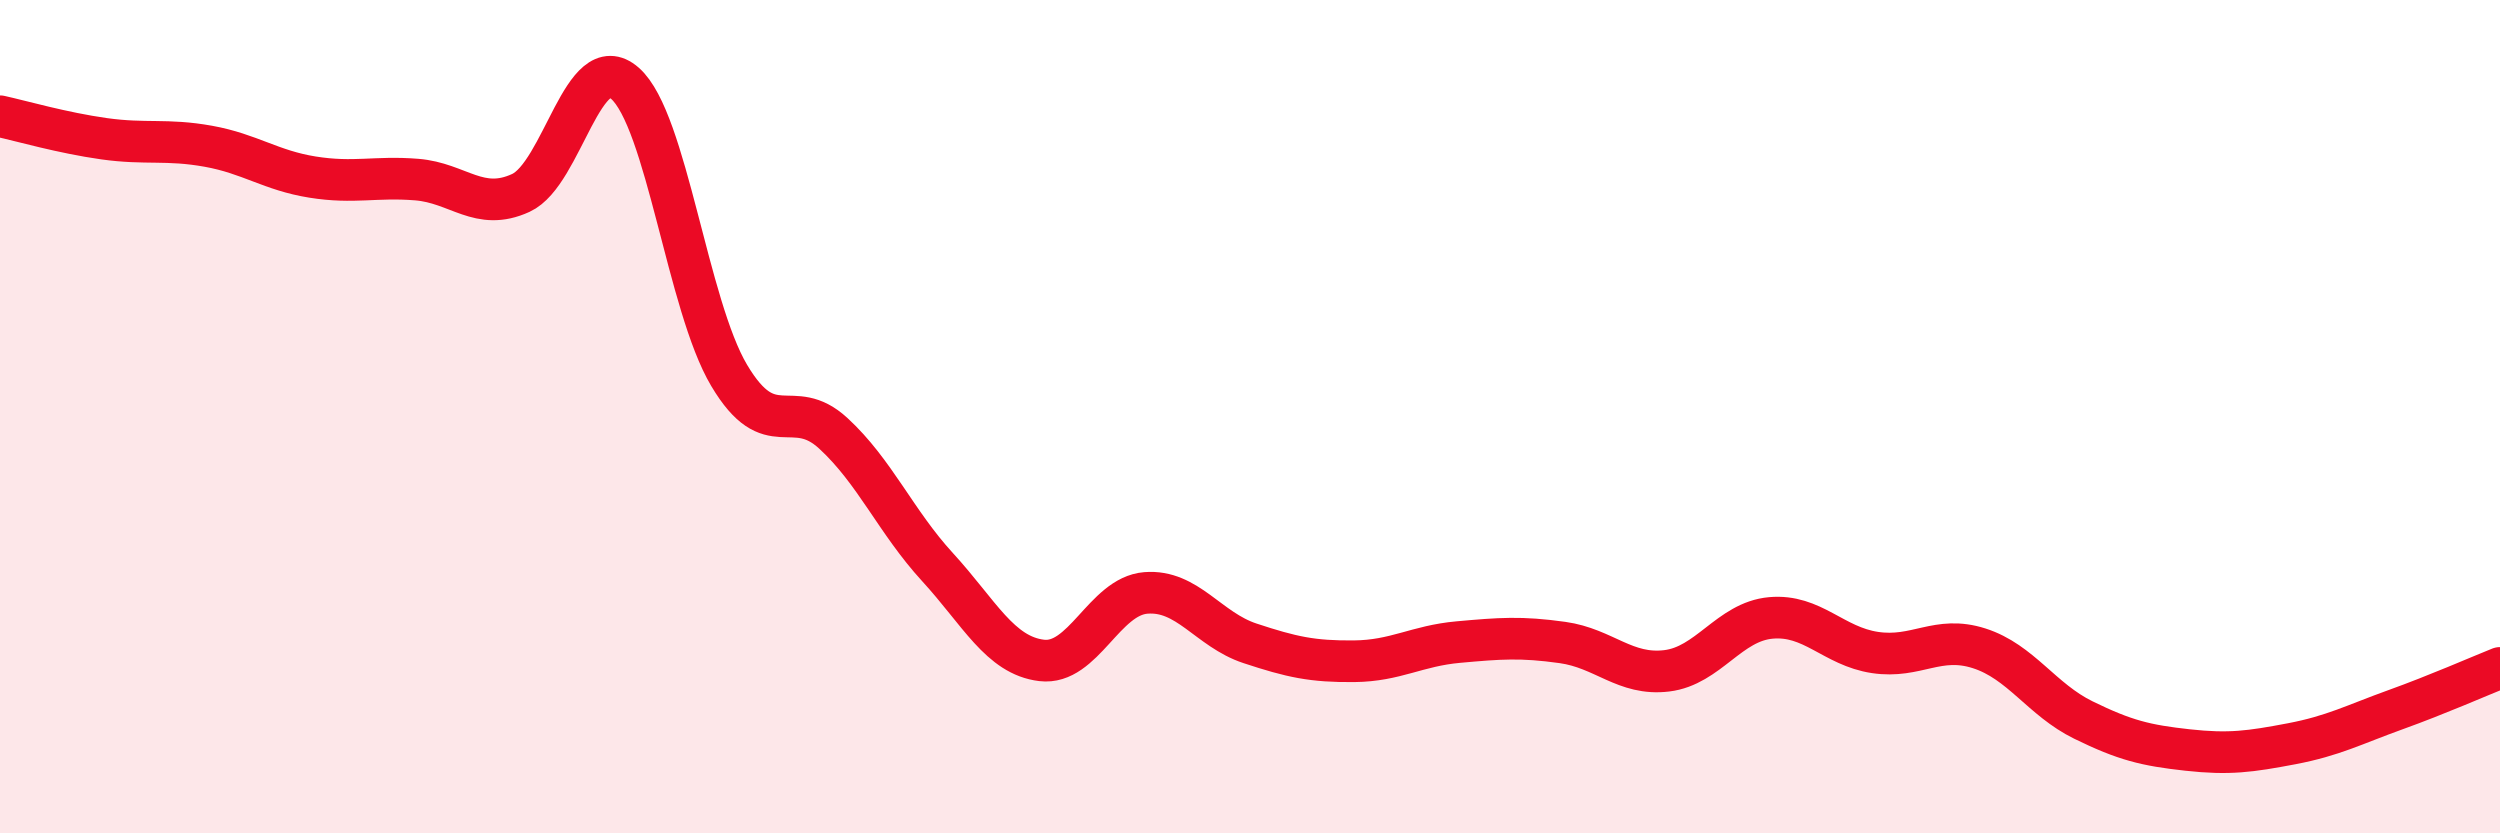
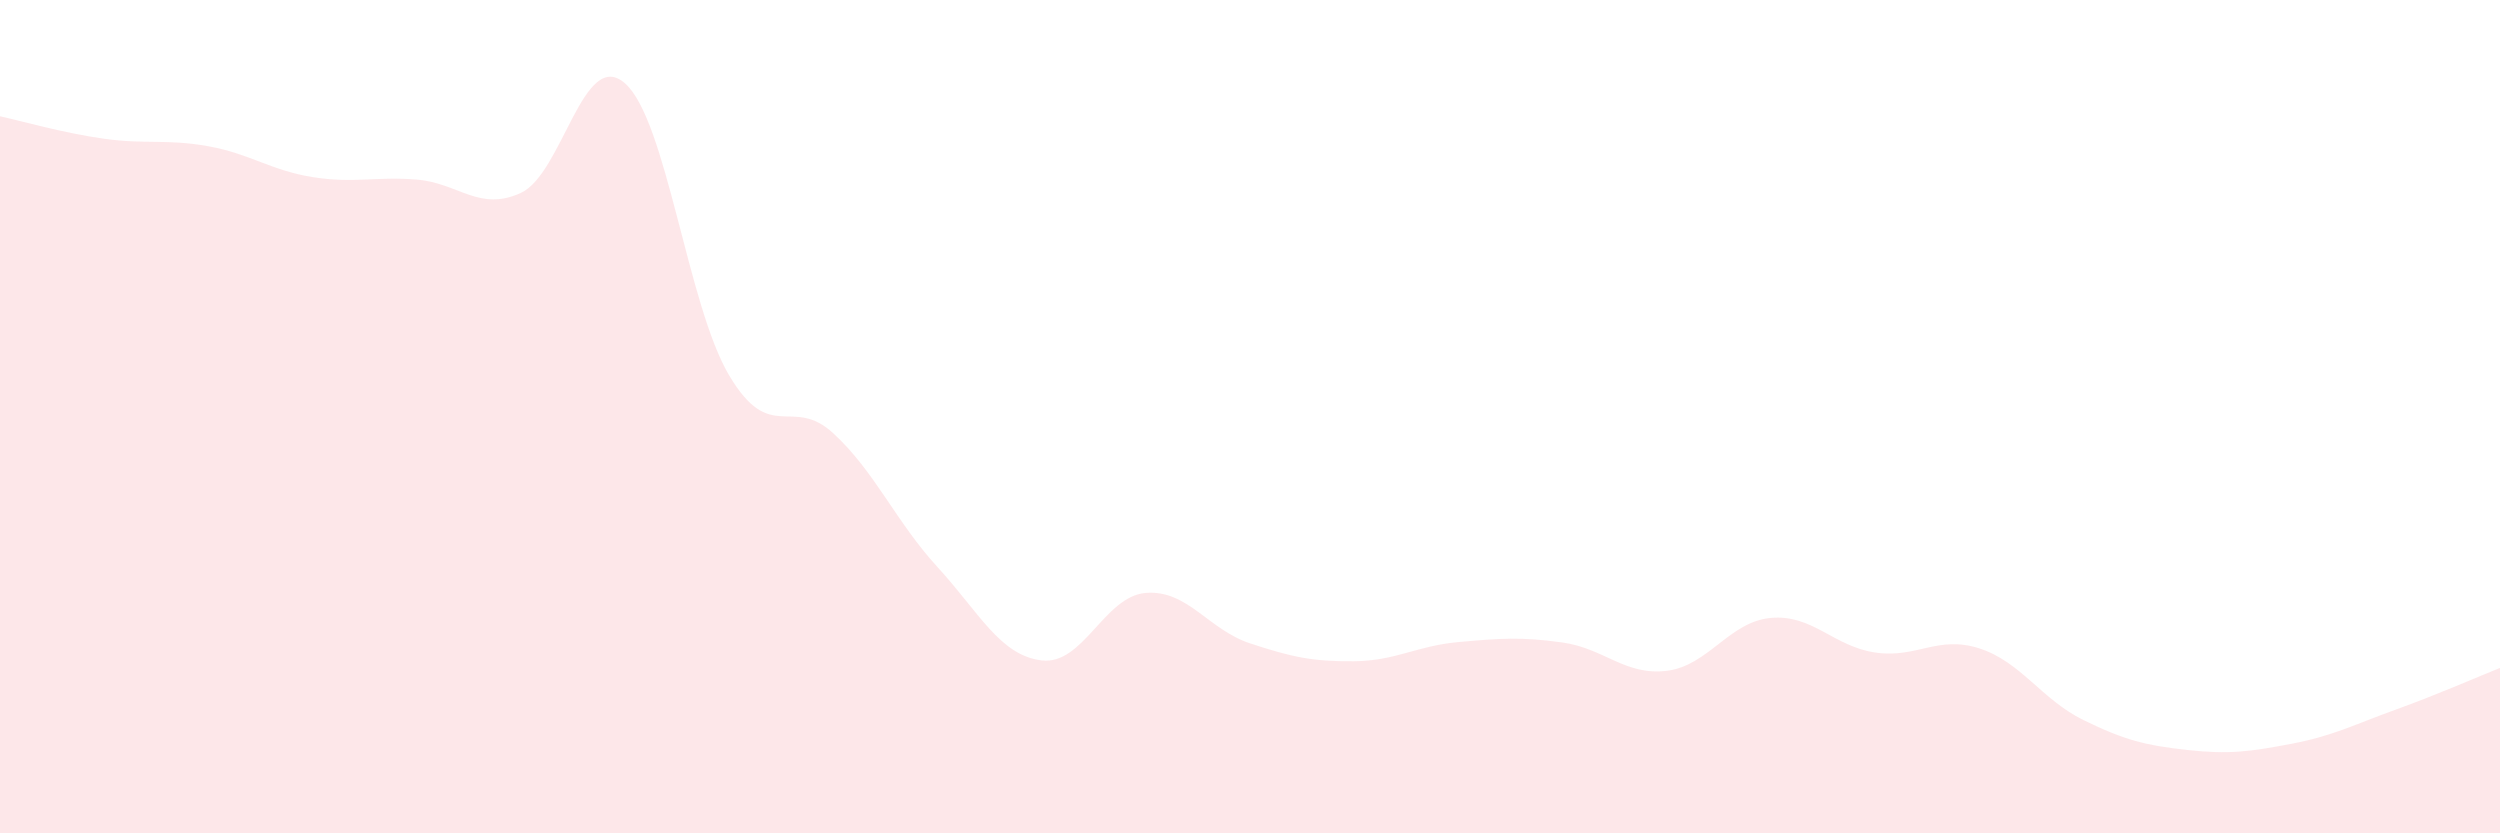
<svg xmlns="http://www.w3.org/2000/svg" width="60" height="20" viewBox="0 0 60 20">
  <path d="M 0,2.79 C 0.5,2.9 1.5,3.19 2.5,3.33 C 3.5,3.47 4,3.33 5,3.51 C 6,3.69 6.5,4.09 7.5,4.25 C 8.5,4.41 9,4.23 10,4.31 C 11,4.39 11.5,5.09 12.5,4.63 C 13.5,4.17 14,1.12 15,2 C 16,2.88 16.5,7.33 17.5,9.01 C 18.5,10.69 19,9.48 20,10.4 C 21,11.32 21.5,12.52 22.5,13.61 C 23.5,14.7 24,15.73 25,15.85 C 26,15.97 26.5,14.31 27.5,14.23 C 28.5,14.15 29,15.11 30,15.44 C 31,15.77 31.5,15.88 32.5,15.87 C 33.5,15.86 34,15.5 35,15.41 C 36,15.32 36.5,15.28 37.5,15.42 C 38.5,15.56 39,16.22 40,16.1 C 41,15.98 41.5,14.92 42.5,14.83 C 43.5,14.74 44,15.51 45,15.66 C 46,15.81 46.5,15.24 47.5,15.56 C 48.5,15.88 49,16.79 50,17.28 C 51,17.77 51.5,17.89 52.5,18 C 53.5,18.11 54,18.04 55,17.85 C 56,17.66 56.5,17.39 57.5,17.03 C 58.5,16.67 59.5,16.23 60,16.03L60 20L0 20Z" fill="#EB0A25" opacity="0.1" stroke-linecap="round" stroke-linejoin="round" />
-   <path d="M 0,2.79 C 0.5,2.9 1.5,3.19 2.5,3.33 C 3.5,3.47 4,3.33 5,3.51 C 6,3.69 6.5,4.09 7.5,4.25 C 8.5,4.41 9,4.23 10,4.31 C 11,4.39 11.5,5.09 12.5,4.63 C 13.5,4.17 14,1.12 15,2 C 16,2.88 16.5,7.33 17.5,9.01 C 18.5,10.69 19,9.48 20,10.4 C 21,11.32 21.5,12.52 22.5,13.61 C 23.5,14.7 24,15.73 25,15.85 C 26,15.97 26.5,14.31 27.5,14.23 C 28.5,14.15 29,15.11 30,15.44 C 31,15.77 31.5,15.88 32.5,15.87 C 33.5,15.86 34,15.5 35,15.41 C 36,15.32 36.5,15.28 37.5,15.42 C 38.5,15.56 39,16.22 40,16.1 C 41,15.98 41.5,14.92 42.5,14.83 C 43.5,14.74 44,15.51 45,15.66 C 46,15.81 46.5,15.24 47.5,15.56 C 48.5,15.88 49,16.79 50,17.28 C 51,17.77 51.5,17.89 52.5,18 C 53.5,18.11 54,18.04 55,17.85 C 56,17.66 56.5,17.39 57.5,17.03 C 58.5,16.67 59.5,16.23 60,16.03" stroke="#EB0A25" stroke-width="1" fill="none" stroke-linecap="round" stroke-linejoin="round" />
</svg>